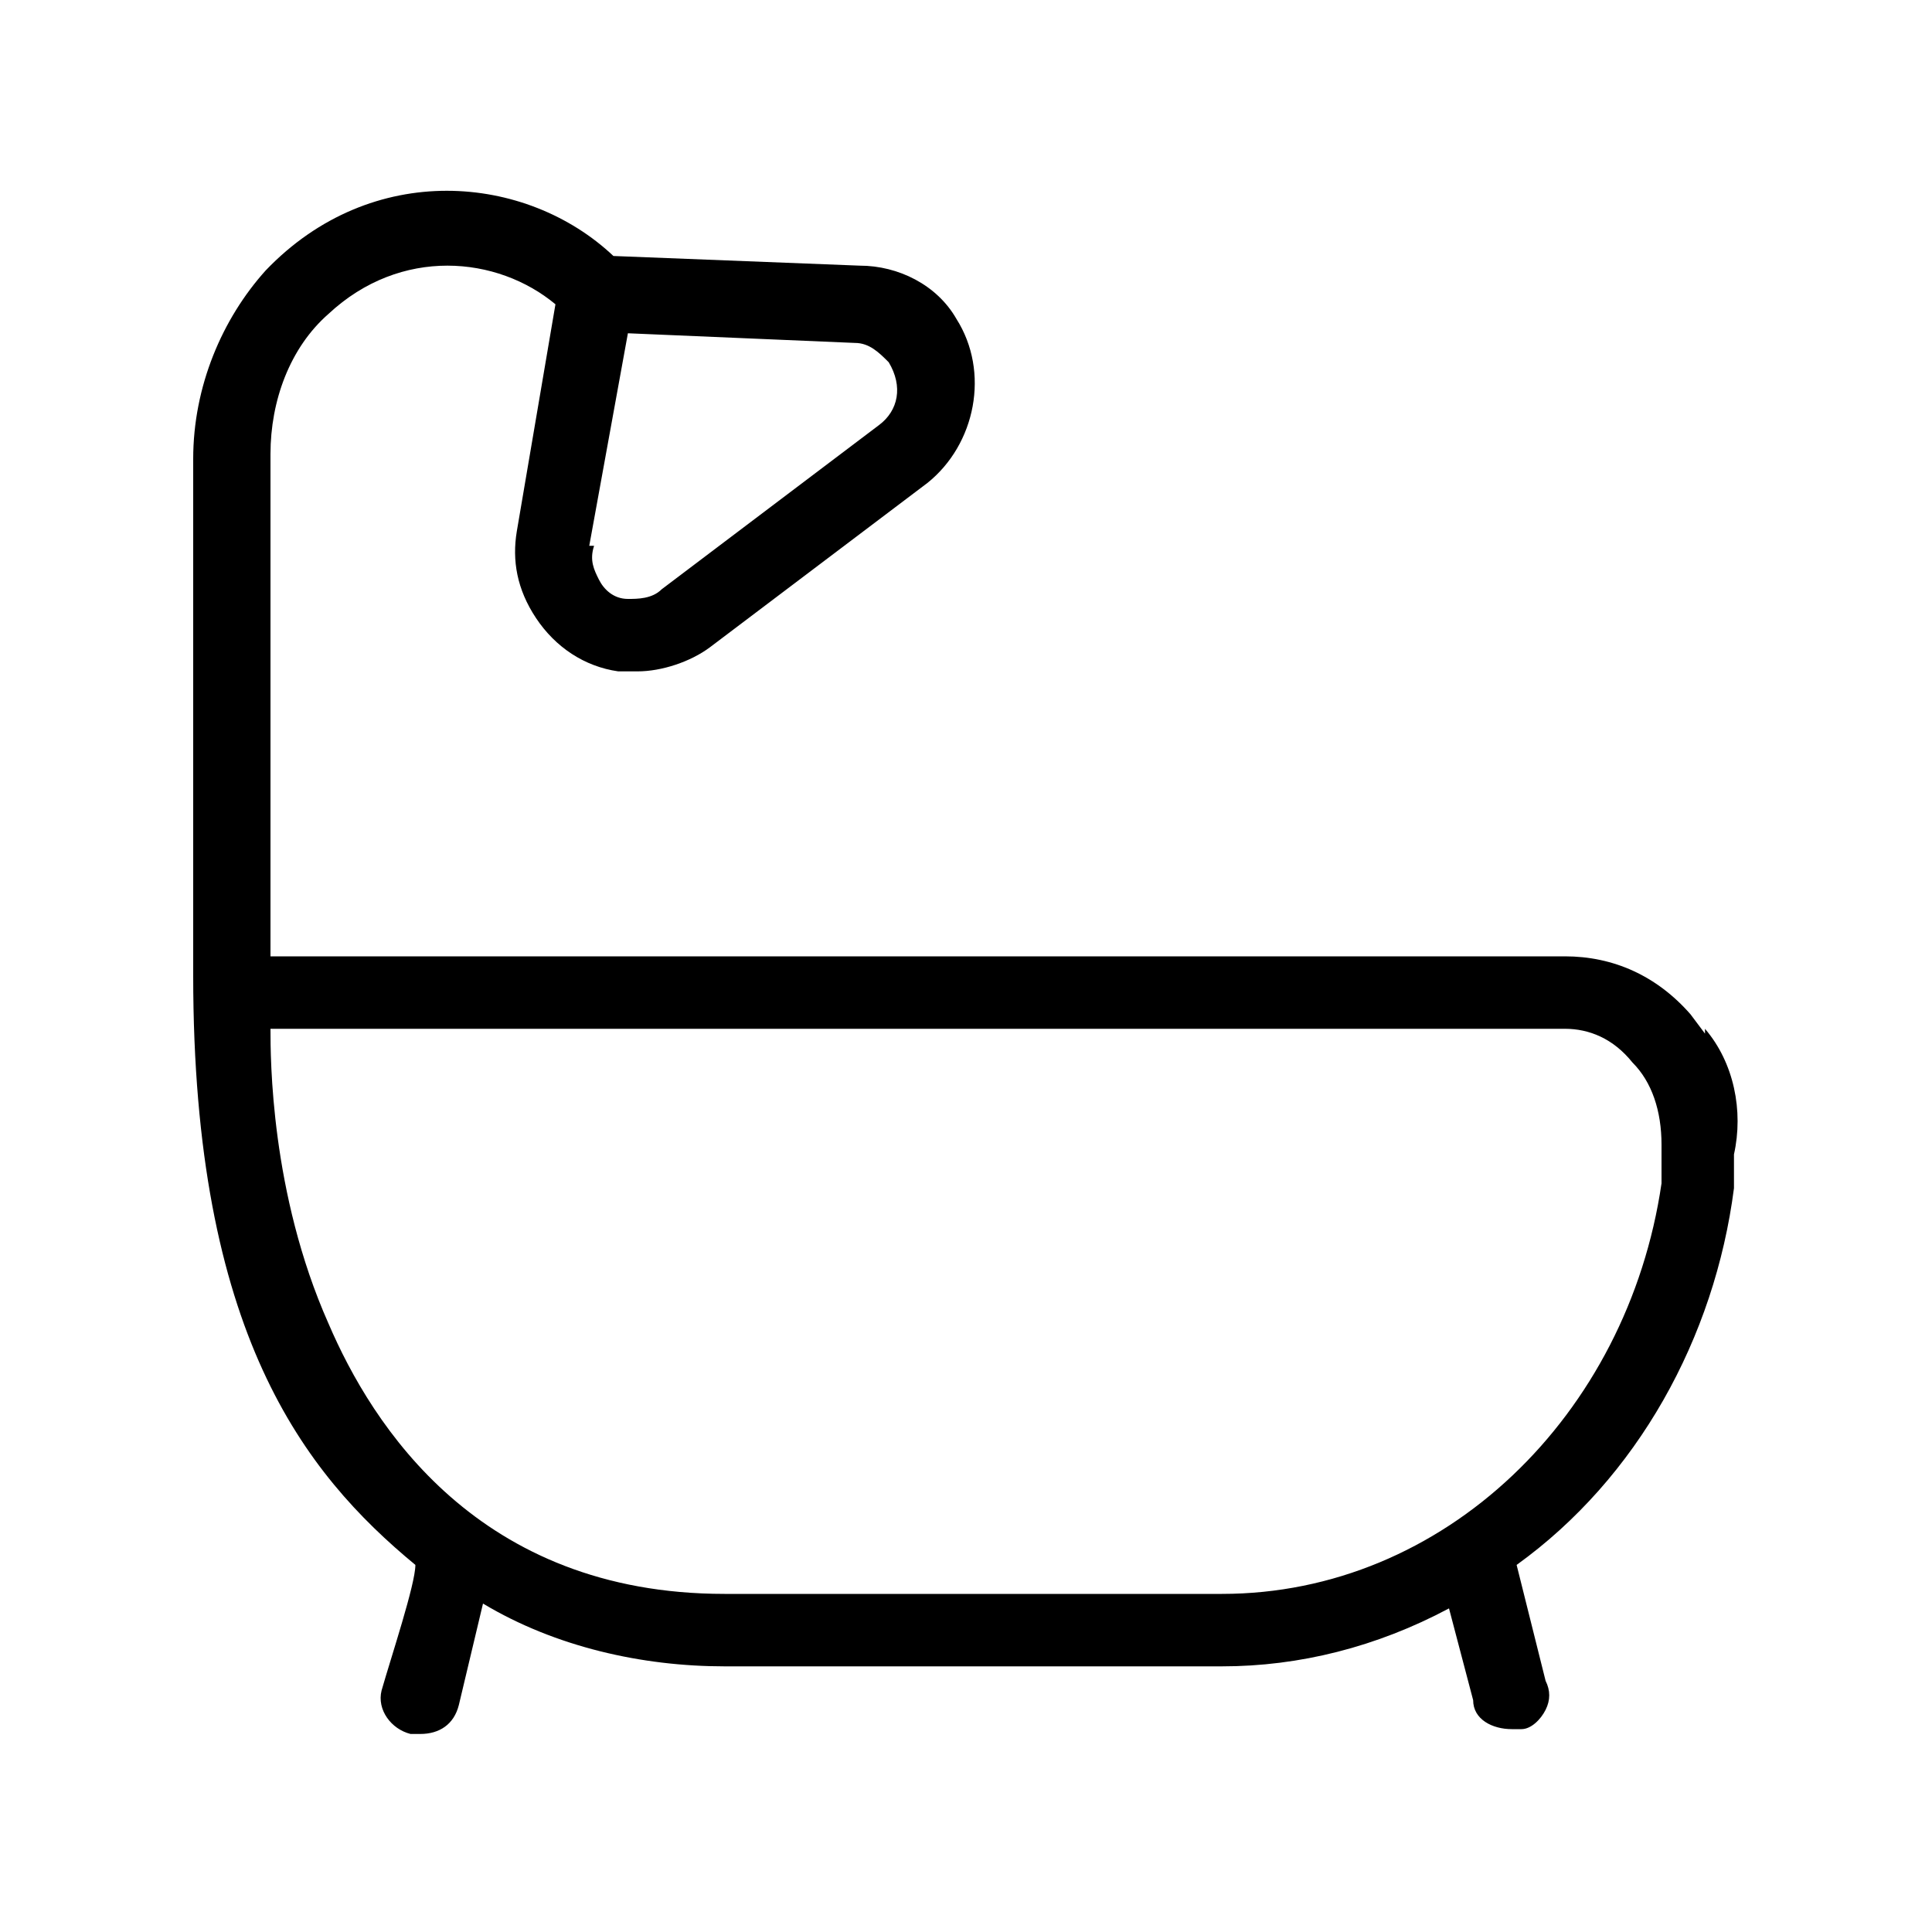
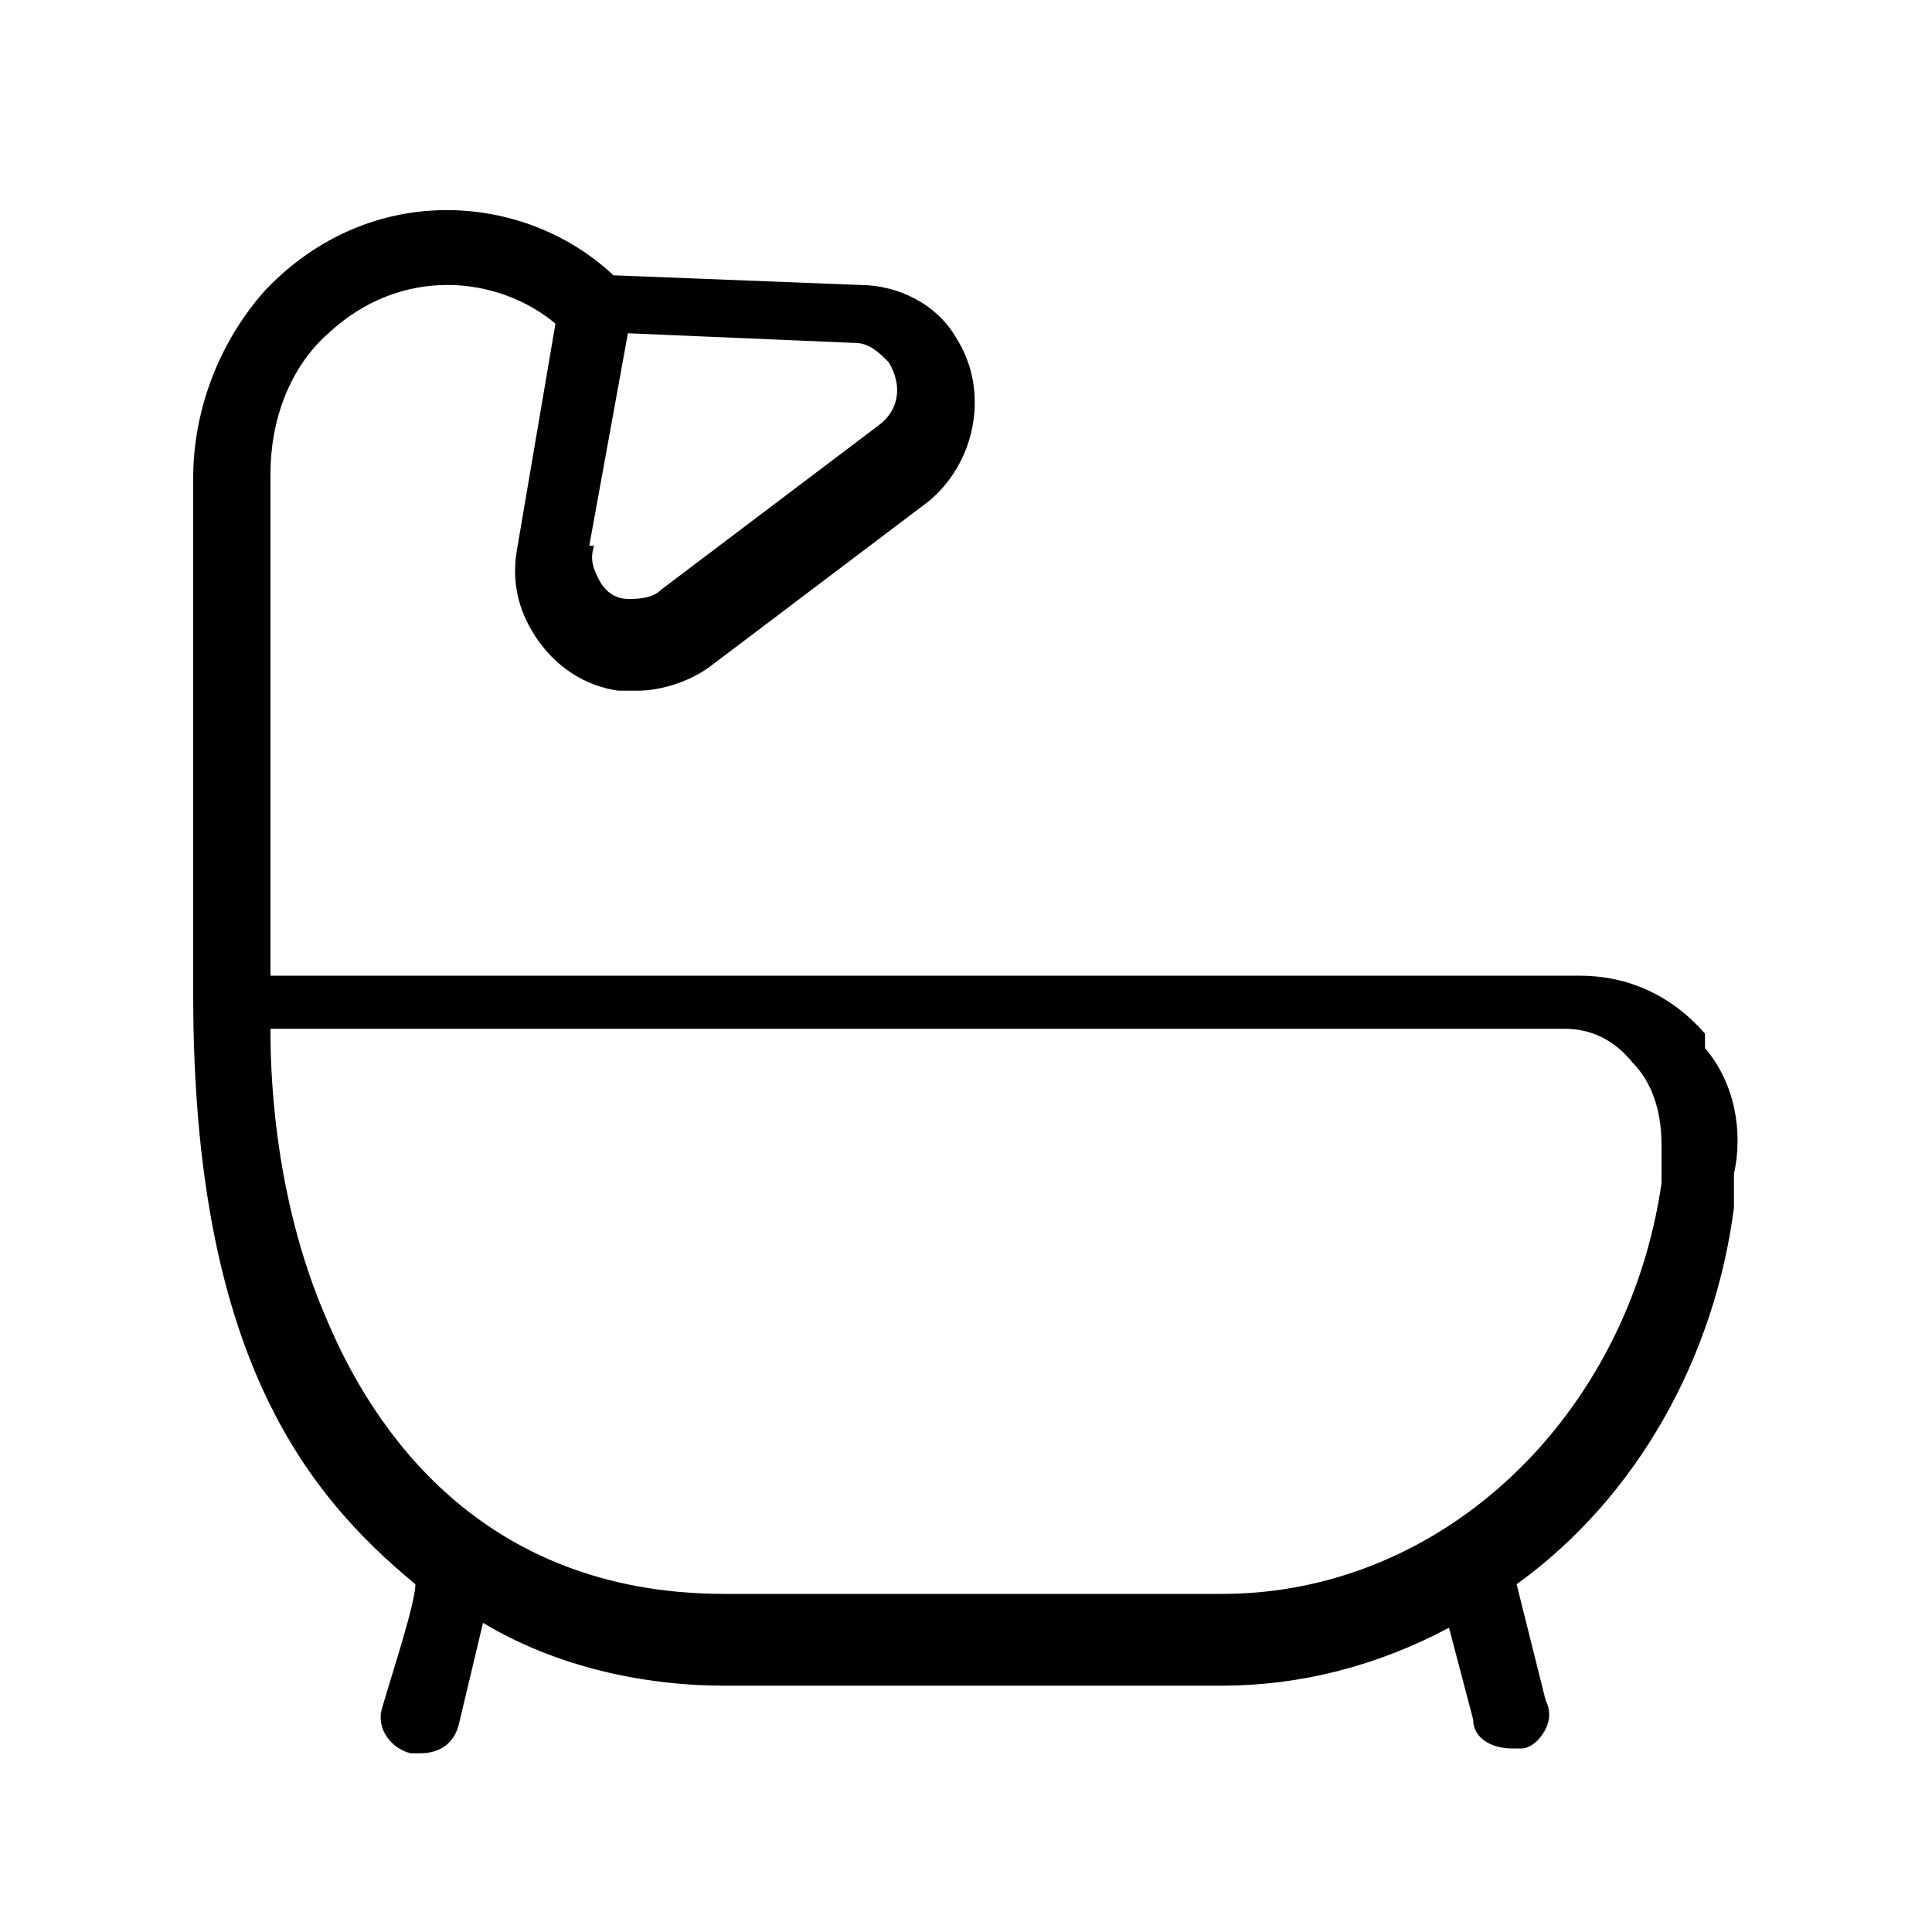
<svg xmlns="http://www.w3.org/2000/svg" version="1.1" viewBox="0 0 40 40">
  <g>
    <g id="Capa_1">
-       <path d="M35.3,21.4h0s-.3-.4-.3-.4c-.7-.8-1.6-1.2-2.6-1.2H5.6v-10.4c0-1.1.4-2.2,1.2-2.9,1.5-1.4,3.5-1.2,4.7-.2l-.8,4.7c-.1.6,0,1.2.4,1.8.4.6,1,1,1.7,1.1.1,0,.3,0,.4,0,.5,0,1.1-.2,1.5-.5l4.5-3.4c1-.8,1.3-2.3.6-3.4-.4-.7-1.2-1.1-2-1.1l-5.1-.2c-1.8-1.7-5-2-7.2.3-.9,1-1.5,2.4-1.5,3.9v10.7c0,7.4,2.3,10.3,4.6,12.2,0,.4-.5,1.9-.7,2.6-.1.4.2.8.6.9,0,0,.1,0,.2,0,.4,0,.7-.2.8-.6l.5-2.1c1.5.9,3.3,1.3,5,1.3h10.3c1.6,0,3.2-.4,4.7-1.2l.5,1.9c0,.4.4.6.8.6s.1,0,.2,0c.2,0,.4-.2.5-.4.1-.2.1-.4,0-.6l-.6-2.4c2.5-1.8,4.1-4.7,4.5-7.8v-.7c.2-.9,0-1.9-.6-2.6ZM34.4,23.7v.8c-.7,4.8-4.5,8.5-9.1,8.5h-10.3c-5.1,0-7.3-3.5-8.2-5.6-1.2-2.7-1.2-5.5-1.2-6.1h26.8c.5,0,1,.2,1.4.7.4.4.6,1,.6,1.7ZM12.2,11.3l.8-4.4,4.7.2c.3,0,.5.2.7.4h0c.3.5.2,1-.2,1.3l-4.5,3.4c-.2.2-.5.2-.7.2-.3,0-.5-.2-.6-.4-.1-.2-.2-.4-.1-.7Z" />
+       <path d="M35.3,21.4h0c-.7-.8-1.6-1.2-2.6-1.2H5.6v-10.4c0-1.1.4-2.2,1.2-2.9,1.5-1.4,3.5-1.2,4.7-.2l-.8,4.7c-.1.6,0,1.2.4,1.8.4.6,1,1,1.7,1.1.1,0,.3,0,.4,0,.5,0,1.1-.2,1.5-.5l4.5-3.4c1-.8,1.3-2.3.6-3.4-.4-.7-1.2-1.1-2-1.1l-5.1-.2c-1.8-1.7-5-2-7.2.3-.9,1-1.5,2.4-1.5,3.9v10.7c0,7.4,2.3,10.3,4.6,12.2,0,.4-.5,1.9-.7,2.6-.1.4.2.8.6.9,0,0,.1,0,.2,0,.4,0,.7-.2.8-.6l.5-2.1c1.5.9,3.3,1.3,5,1.3h10.3c1.6,0,3.2-.4,4.7-1.2l.5,1.9c0,.4.4.6.8.6s.1,0,.2,0c.2,0,.4-.2.5-.4.1-.2.1-.4,0-.6l-.6-2.4c2.5-1.8,4.1-4.7,4.5-7.8v-.7c.2-.9,0-1.9-.6-2.6ZM34.4,23.7v.8c-.7,4.8-4.5,8.5-9.1,8.5h-10.3c-5.1,0-7.3-3.5-8.2-5.6-1.2-2.7-1.2-5.5-1.2-6.1h26.8c.5,0,1,.2,1.4.7.4.4.6,1,.6,1.7ZM12.2,11.3l.8-4.4,4.7.2c.3,0,.5.2.7.4h0c.3.5.2,1-.2,1.3l-4.5,3.4c-.2.2-.5.2-.7.2-.3,0-.5-.2-.6-.4-.1-.2-.2-.4-.1-.7Z" />
    </g>
  </g>
</svg>